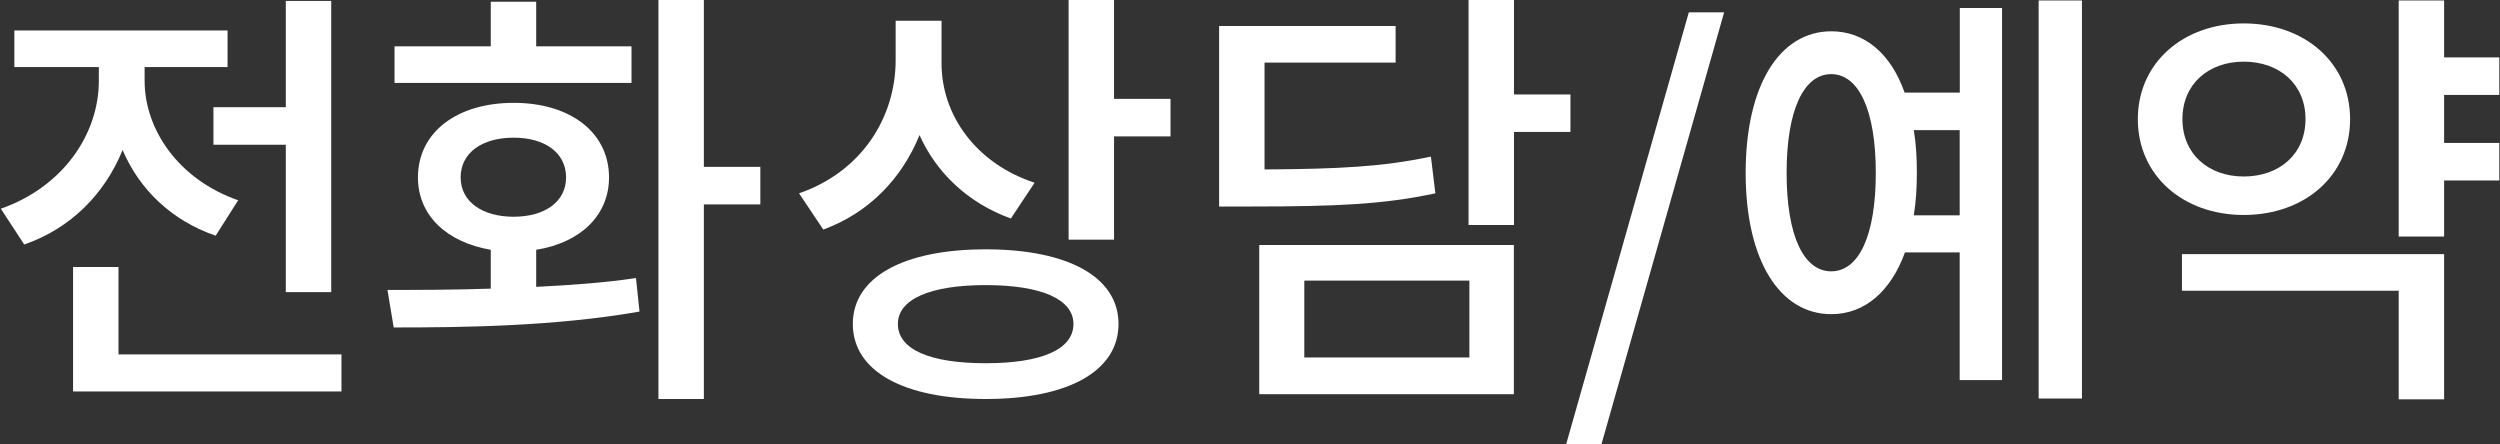
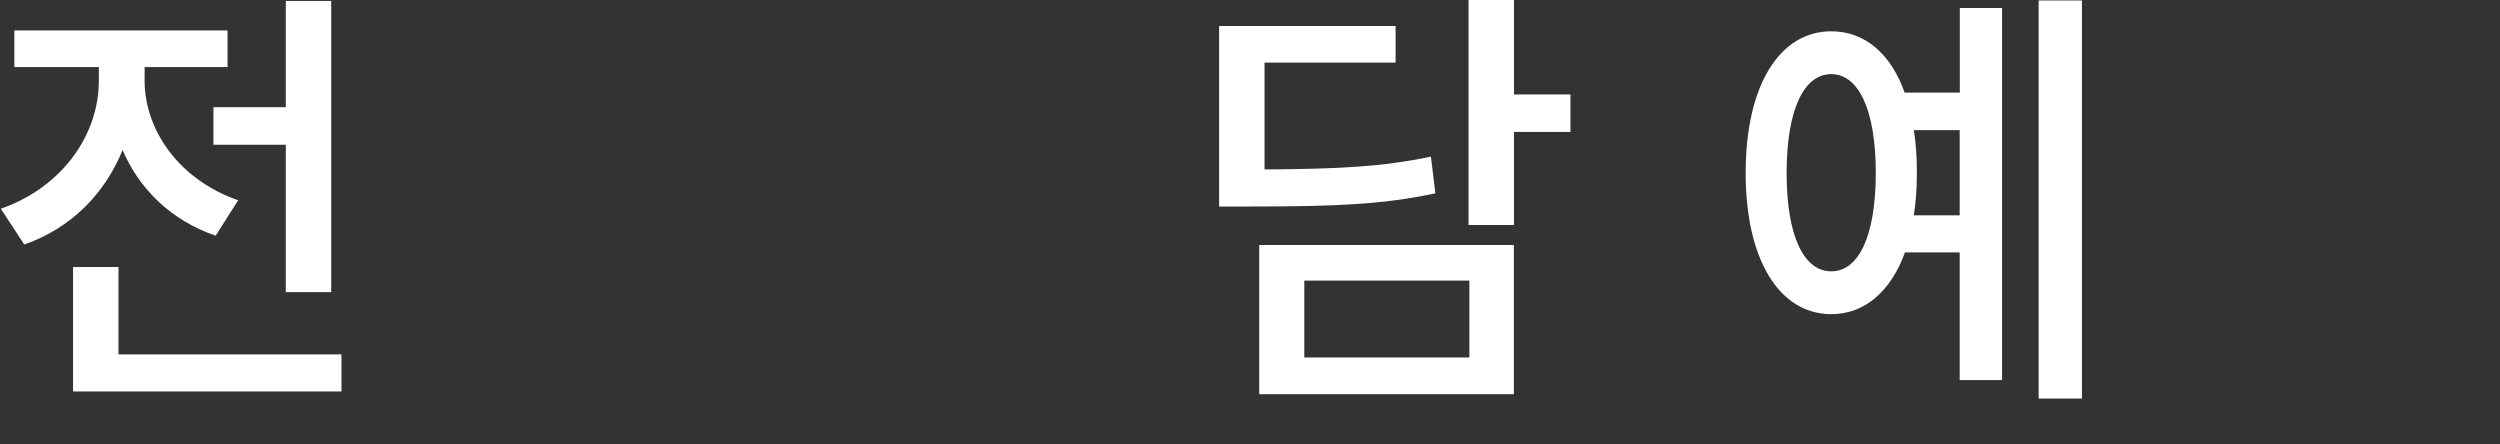
<svg xmlns="http://www.w3.org/2000/svg" version="1.1" id="레이어_1" x="0px" y="0px" viewBox="0 0 212.47 37.77" style="enable-background:new 0 0 212.47 37.77;" xml:space="preserve">
  <rect x="0" y="0" width="212.47" height="37.77" fill="#333333" stroke="none" />
  <style type="text/css">
	.st0{fill:#FFFFFF;}
</style>
  <g>
    <path class="st0" d="M18.33,20.03c-3.75-1.28-6.49-3.94-7.91-7.28c-1.5,3.68-4.35,6.64-8.36,8.03l-1.99-3.04   c5.25-1.84,8.33-6.3,8.33-10.88V5.7H1.22V2.59h18.12V5.7h-7.05v1.16c0,4.16,2.89,8.4,7.95,10.16L18.33,20.03z M29.02,30.12v3.15   H6.21V22.69h3.86v7.43H29.02z M24.29,9.11V0.08h3.86v24.75h-3.86V12.3h-6.15V9.11H24.29z" />
-     <path class="st0" d="M45.57,24.38c2.89-0.15,5.78-0.34,8.48-0.75l0.3,2.85c-7.24,1.27-15.08,1.35-20.89,1.35l-0.53-3.19   c2.59,0,5.63,0,8.78-0.11v-3.3c-3.75-0.64-6.19-2.93-6.19-6.15c0-3.83,3.3-6.34,8.14-6.34c4.8,0,8.1,2.51,8.1,6.34   c0,3.23-2.44,5.55-6.19,6.15V24.38z M53.67,7.05H33.53V3.94h8.18V0.15h3.86v3.79h8.1V7.05z M43.65,18.42   c2.66,0,4.46-1.28,4.46-3.34c0-2.1-1.8-3.38-4.46-3.38s-4.5,1.27-4.5,3.38C39.15,17.14,40.99,18.42,43.65,18.42z M64.62,17.37h-4.8   v16.54h-3.86V0h3.86v14.18h4.8V17.37z" />
-     <path class="st0" d="M85.91,18.57c-3.64-1.31-6.34-3.9-7.76-7.09c-1.5,3.68-4.28,6.6-8.18,8.03l-2.06-3.08   c5.33-1.84,8.21-6.45,8.21-11.33V1.76h3.9V5.4c0,4.35,2.89,8.48,7.91,10.13L85.91,18.57z M95.06,27.53c0,4.01-4.28,6.38-11.29,6.38   c-6.98,0-11.29-2.36-11.29-6.38c0-3.98,4.31-6.34,11.29-6.34C90.78,21.19,95.06,23.55,95.06,27.53z M91.23,27.53   c0-2.1-2.74-3.3-7.46-3.3s-7.46,1.2-7.46,3.3c0,2.18,2.74,3.34,7.46,3.34S91.23,29.71,91.23,27.53z M99.48,8.4v3.19h-4.8v8.78   h-3.86V0h3.86v8.4H99.48z" />
    <path class="st0" d="M121.99,16.43c-4.39,0.94-8.36,1.12-15.64,1.12h-2.74V2.21h15v3.11h-11.14v9.08   c6.41-0.04,10.05-0.23,14.14-1.09L121.99,16.43z M107.02,20.82h21.64v12.68h-21.64V20.82z M110.85,30.38h14.03v-6.53h-14.03V30.38z    M133.47,11.21h-4.8v7.91h-3.86V0h3.86v8.03h4.8V11.21z" />
-     <path class="st0" d="M143.53,1.05h3L136.1,37.77h-3L143.53,1.05z" />
    <path class="st0" d="M166.55,0.68h3.6v31.62h-3.6V21.45h-4.65c-1.2,3.3-3.41,5.25-6.26,5.25c-4.39,0-7.28-4.58-7.28-12   c0-7.46,2.89-12.04,7.28-12.04c2.81,0,5.06,1.88,6.23,5.21h4.69V0.68z M159.42,14.7c0-5.36-1.46-8.4-3.79-8.4s-3.79,3.04-3.79,8.4   c0,5.36,1.46,8.36,3.79,8.36S159.42,20.07,159.42,14.7z M166.55,18.3v-7.24h-3.9c0.19,1.12,0.26,2.33,0.26,3.64   c0,1.31-0.08,2.48-0.26,3.6H166.55z M176.94,0.04v33.83h-3.68V0.04H176.94z" />
-     <path class="st0" d="M190.69,18.27c-5.14,0-9-3.34-9-8.14s3.86-8.14,9-8.14c5.18,0,9.04,3.34,9.04,8.14S195.87,18.27,190.69,18.27z    M185.44,21.6h22.28v12.34h-3.86v-9.23h-18.42V21.6z M190.69,15c3.04,0,5.25-1.91,5.25-4.88c0-2.96-2.21-4.88-5.25-4.88   c-3,0-5.21,1.91-5.21,4.88C185.48,13.09,187.69,15,190.69,15z M207.72,8.06v4.09h4.69v3.19h-4.69v4.76h-3.86V0.04h3.86v4.84h4.69   v3.19H207.72z" />
  </g>
</svg>